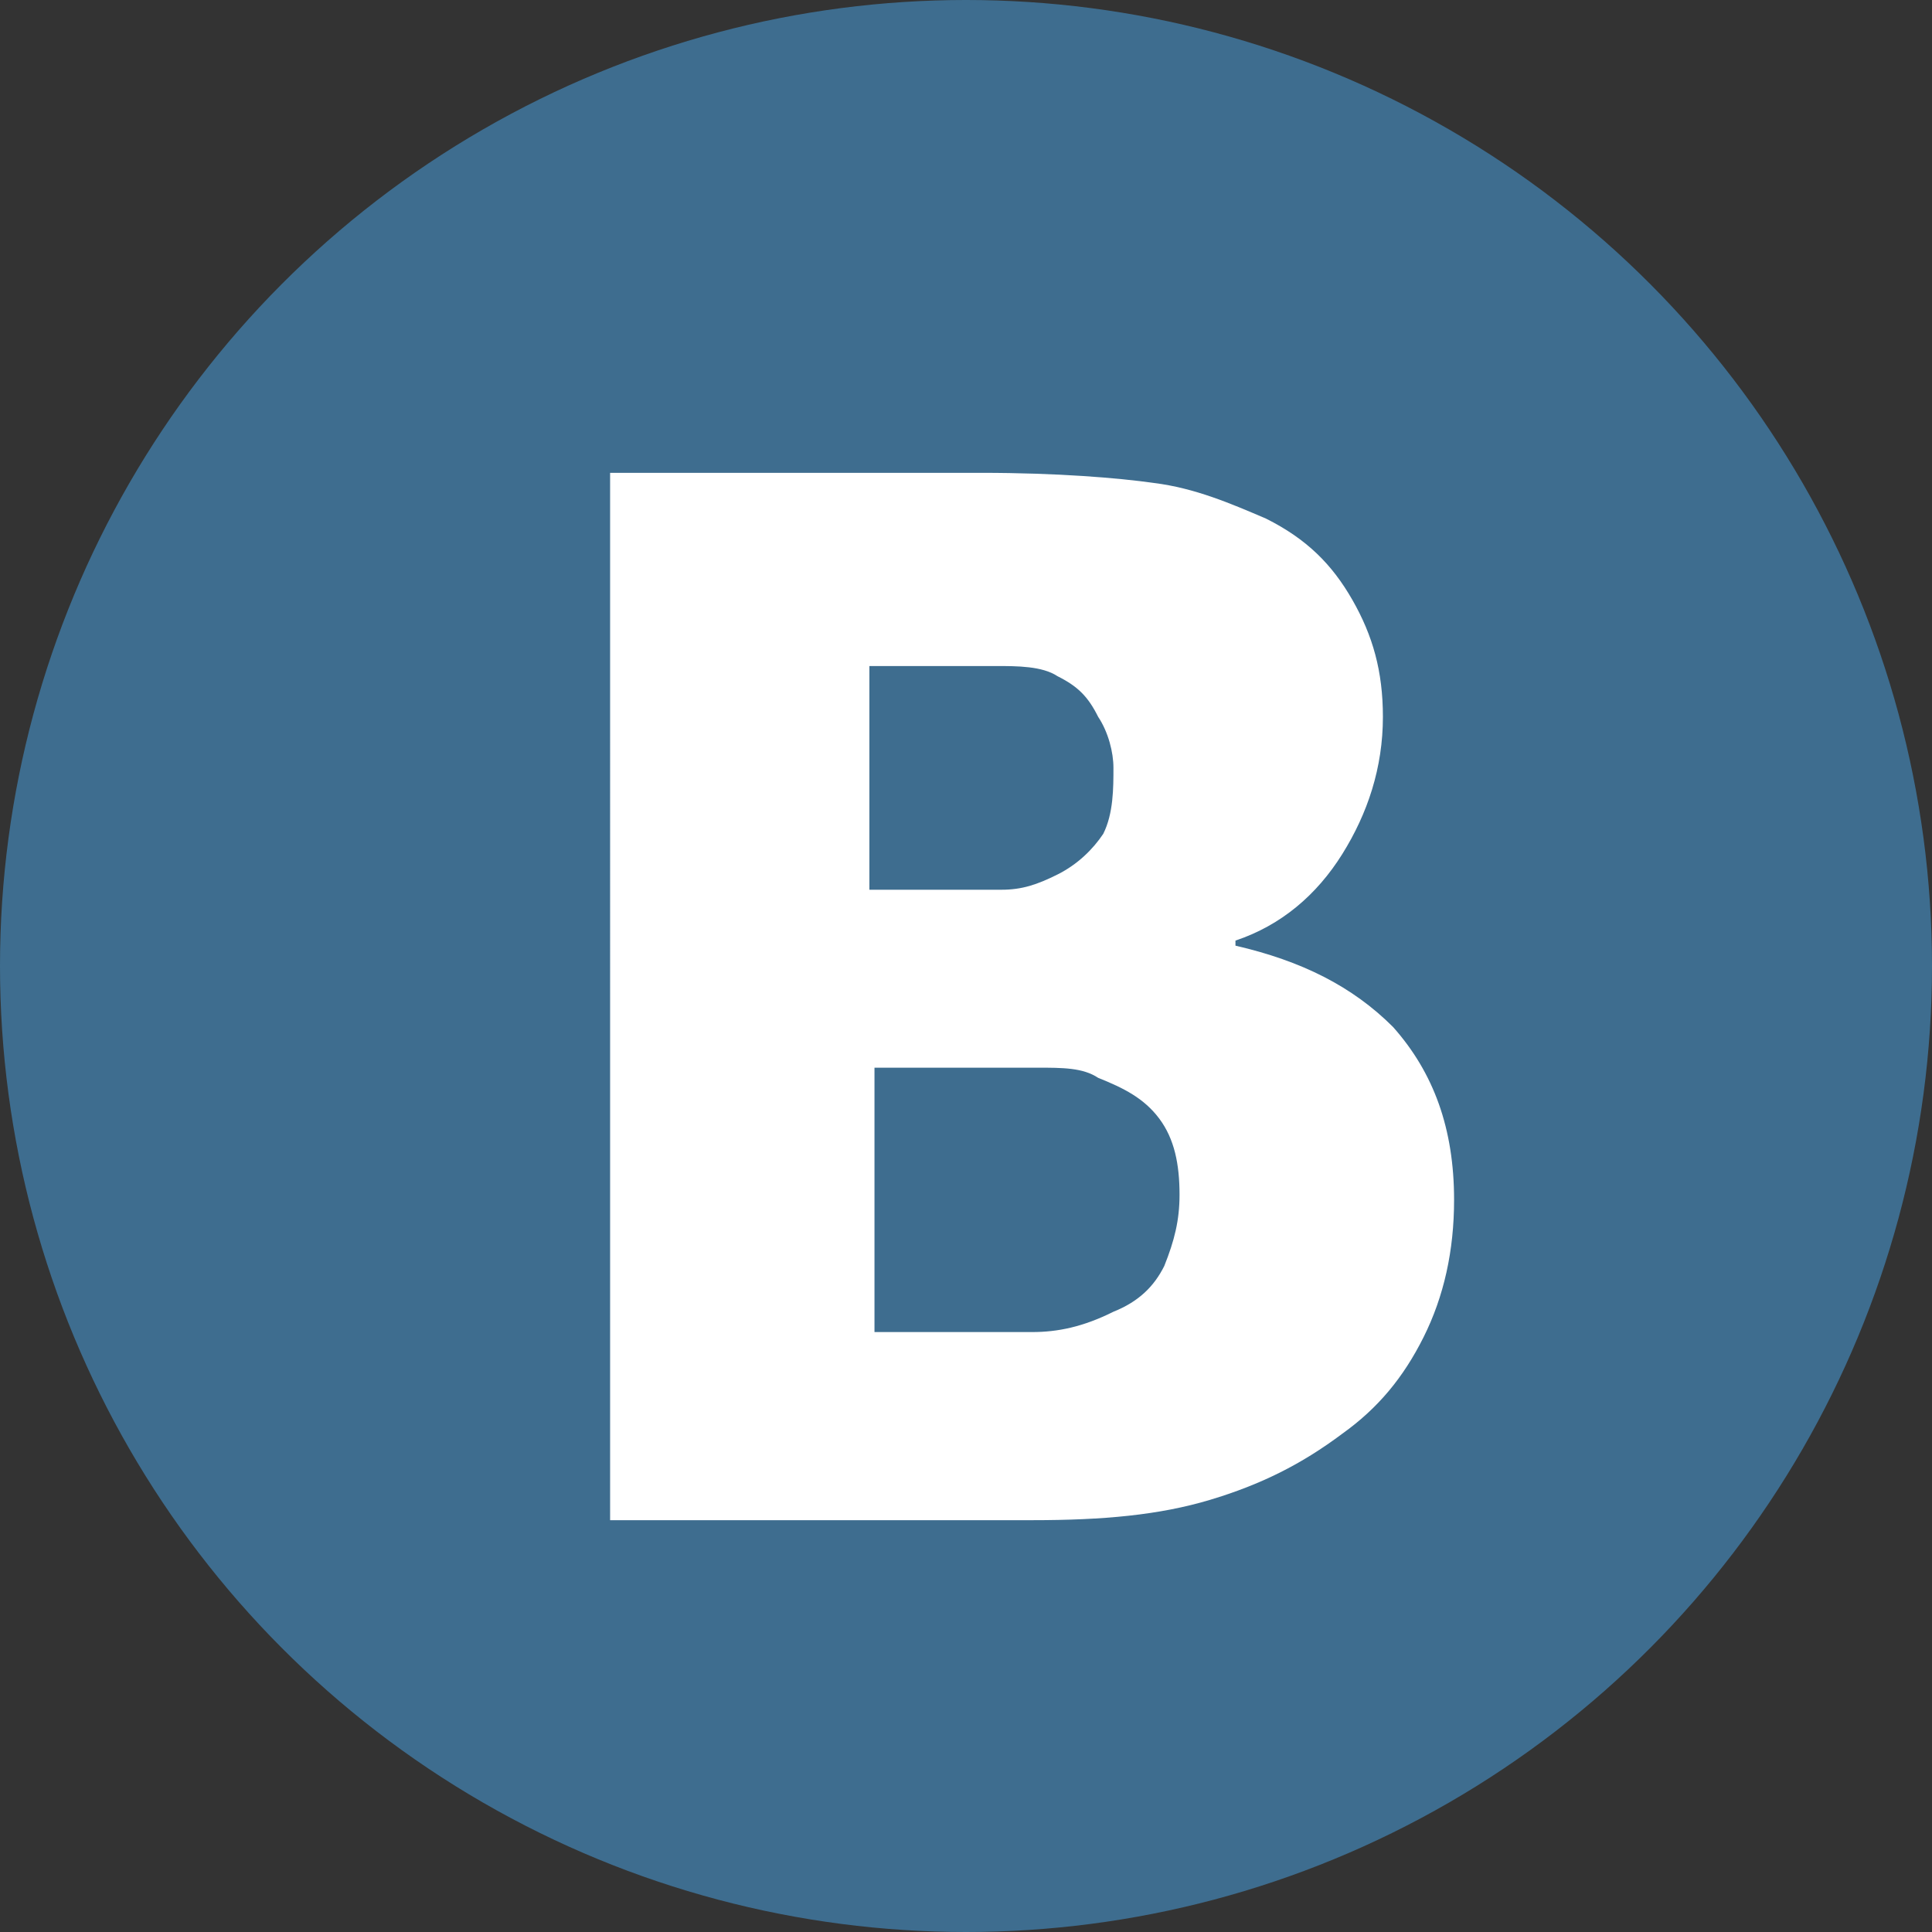
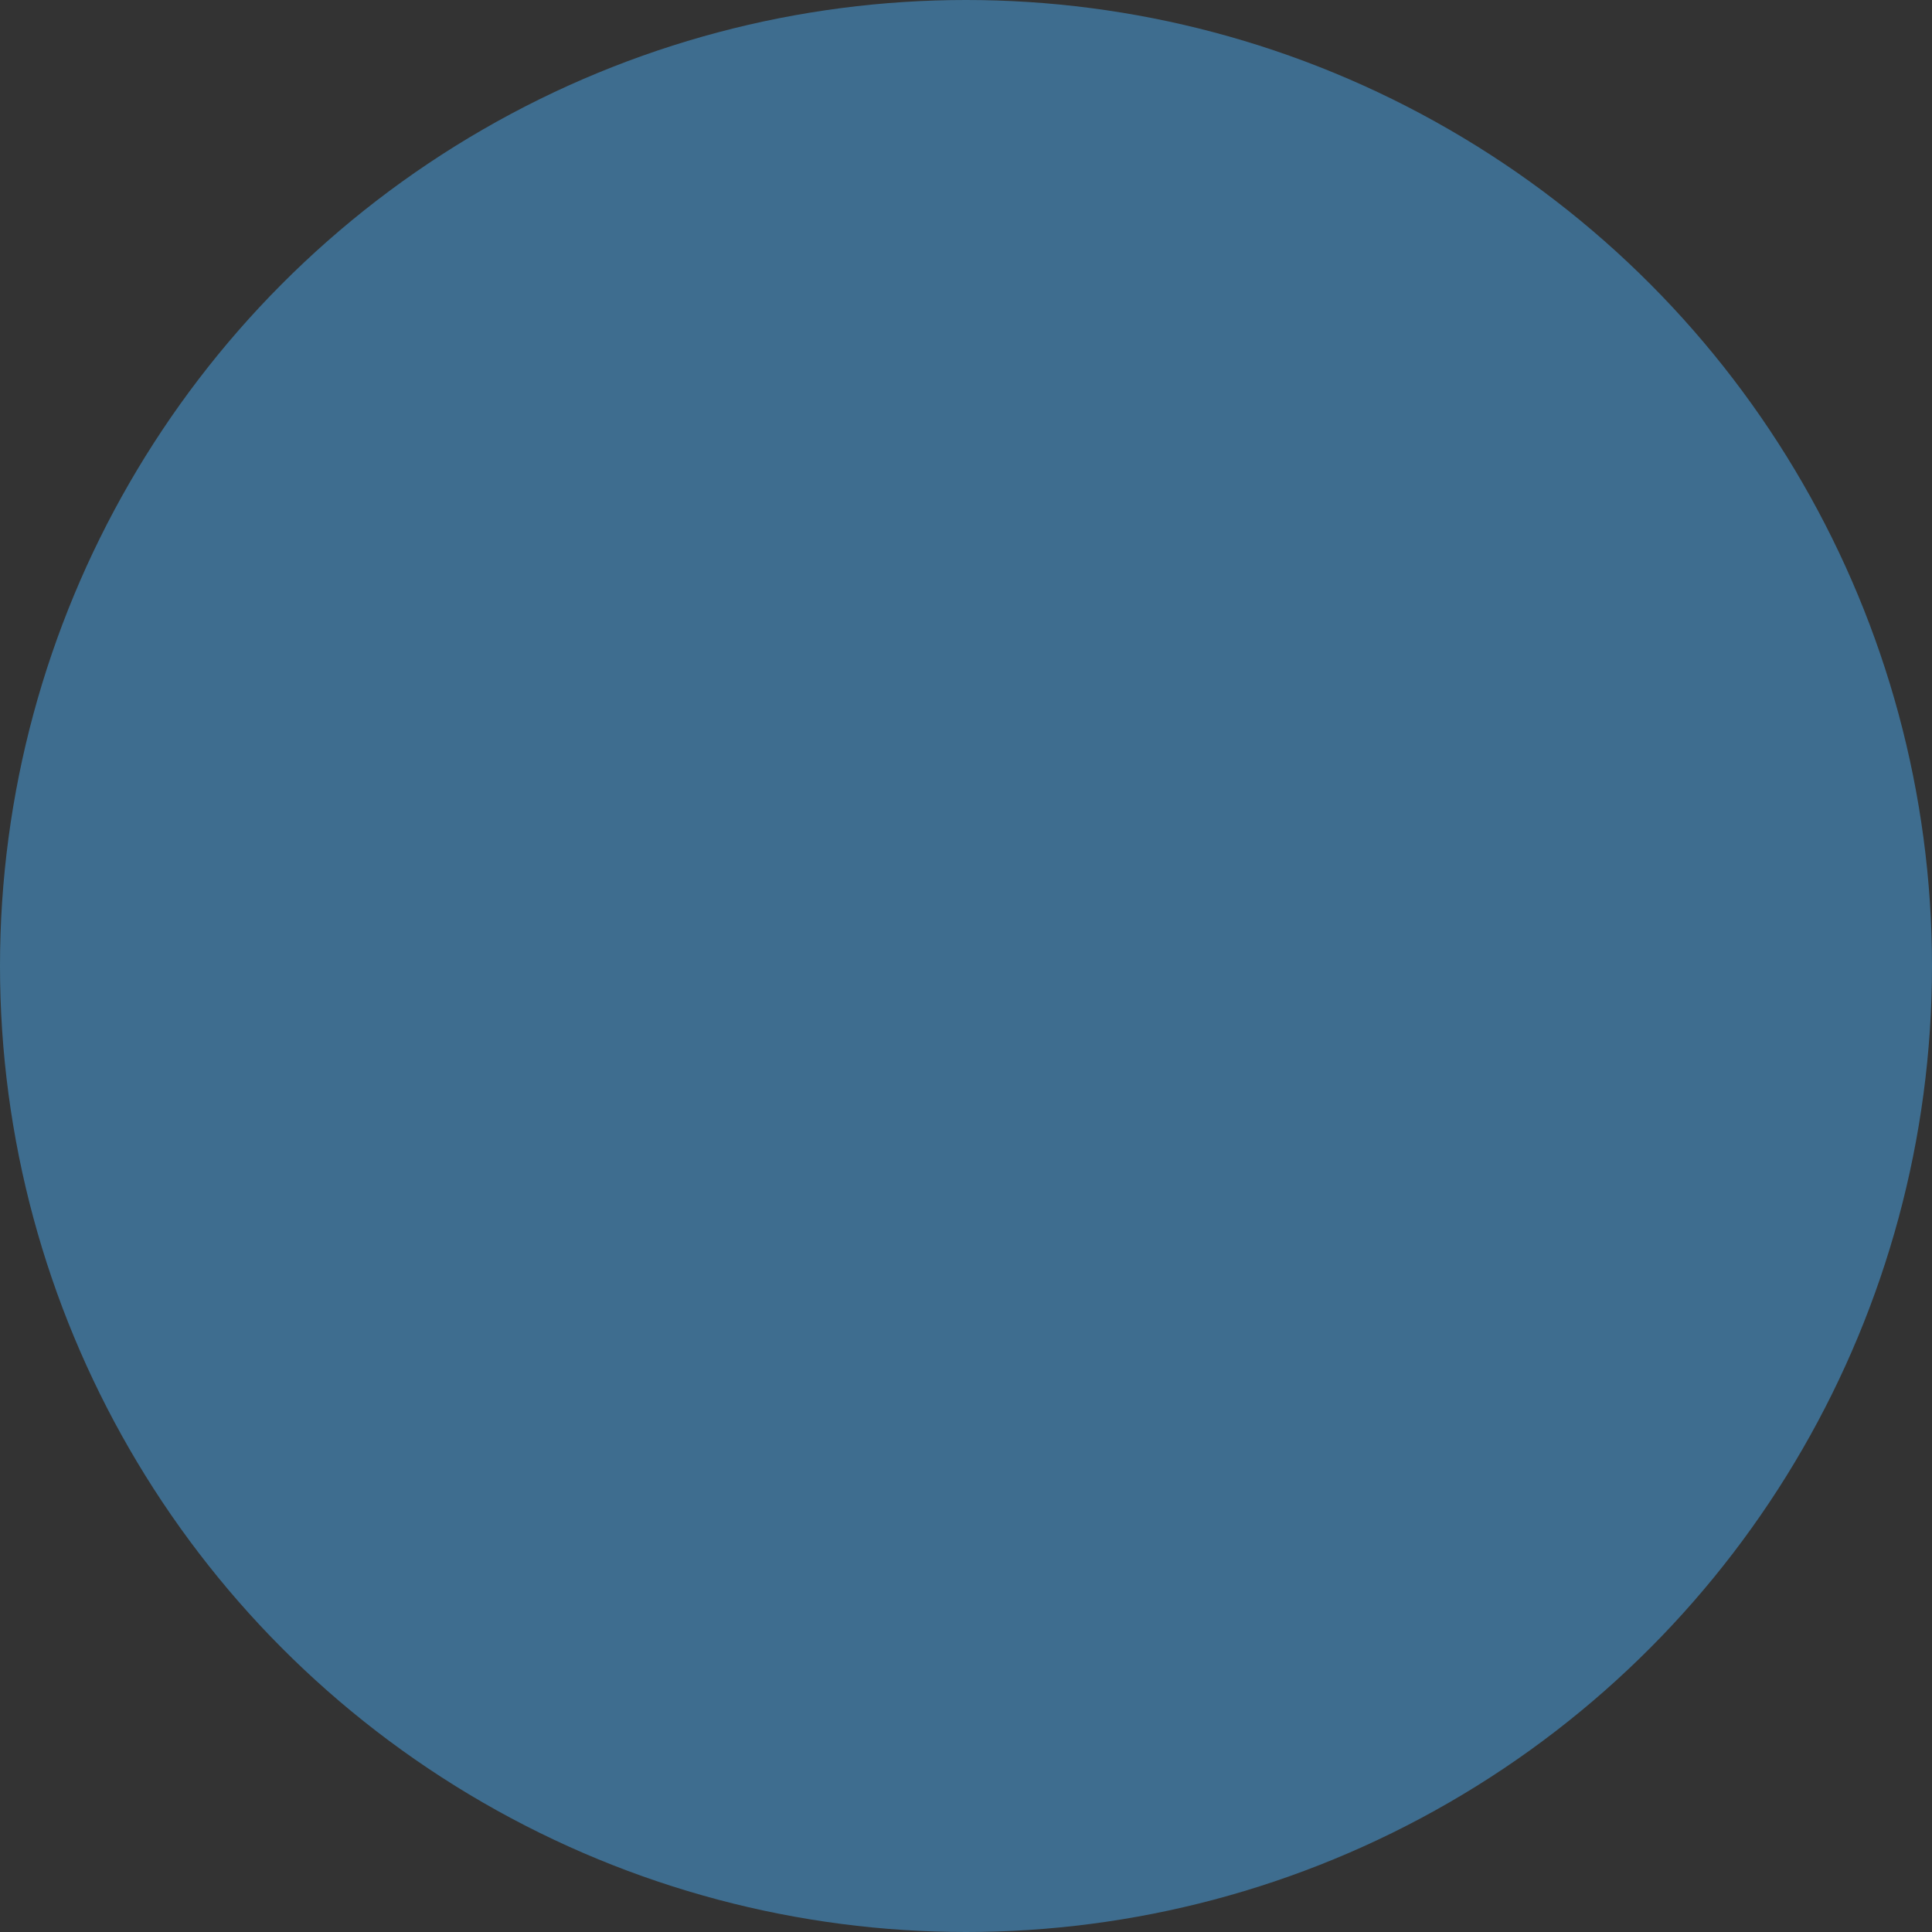
<svg xmlns="http://www.w3.org/2000/svg" version="1.1" id="Слой_1" x="0px" y="0px" viewBox="0 0 38 38" enable-background="new 0 0 38 38" xml:space="preserve">
  <rect x="0" y="0" width="38" height="38" fill="#333333" stroke="none" />
  <circle fill="#3E6D8F" cx="19" cy="19" r="19" />
  <g>
-     <path fill="#FFFFFF" d="M28.6,23.6c0,1-0.2,1.9-0.6,2.7c-0.4,0.8-0.9,1.4-1.6,1.9c-0.8,0.6-1.6,1-2.6,1.3s-2.1,0.4-3.5,0.4h-8.3   V9.3h7.3c1.5,0,2.7,0.1,3.4,0.2c0.8,0.1,1.5,0.4,2.2,0.7c0.8,0.4,1.3,0.9,1.7,1.6c0.4,0.7,0.6,1.4,0.6,2.3c0,1-0.3,1.9-0.8,2.7   s-1.2,1.4-2.1,1.7v0.1c1.3,0.3,2.3,0.8,3.1,1.6C28.2,21.1,28.6,22.2,28.6,23.6z M21.9,15.1c0-0.3-0.1-0.7-0.3-1   c-0.2-0.4-0.4-0.6-0.8-0.8c-0.3-0.2-0.8-0.2-1.2-0.2c-0.5,0-1.2,0-2.1,0h-0.4v4.4h0.7c0.9,0,1.5,0,1.9,0c0.4,0,0.7-0.1,1.1-0.3   c0.4-0.2,0.7-0.5,0.9-0.8C21.9,16,21.9,15.5,21.9,15.1z M23.2,23.5c0-0.6-0.1-1.1-0.4-1.5c-0.3-0.4-0.7-0.6-1.2-0.8   C21.3,21,20.9,21,20.4,21c-0.6,0-1.3,0-2.2,0h-1v5.2h0.3c1.3,0,2.3,0,2.8,0c0.5,0,1-0.1,1.6-0.4c0.5-0.2,0.8-0.5,1-0.9   C23.1,24.4,23.2,24,23.2,23.5z" />
-   </g>
+     </g>
</svg>